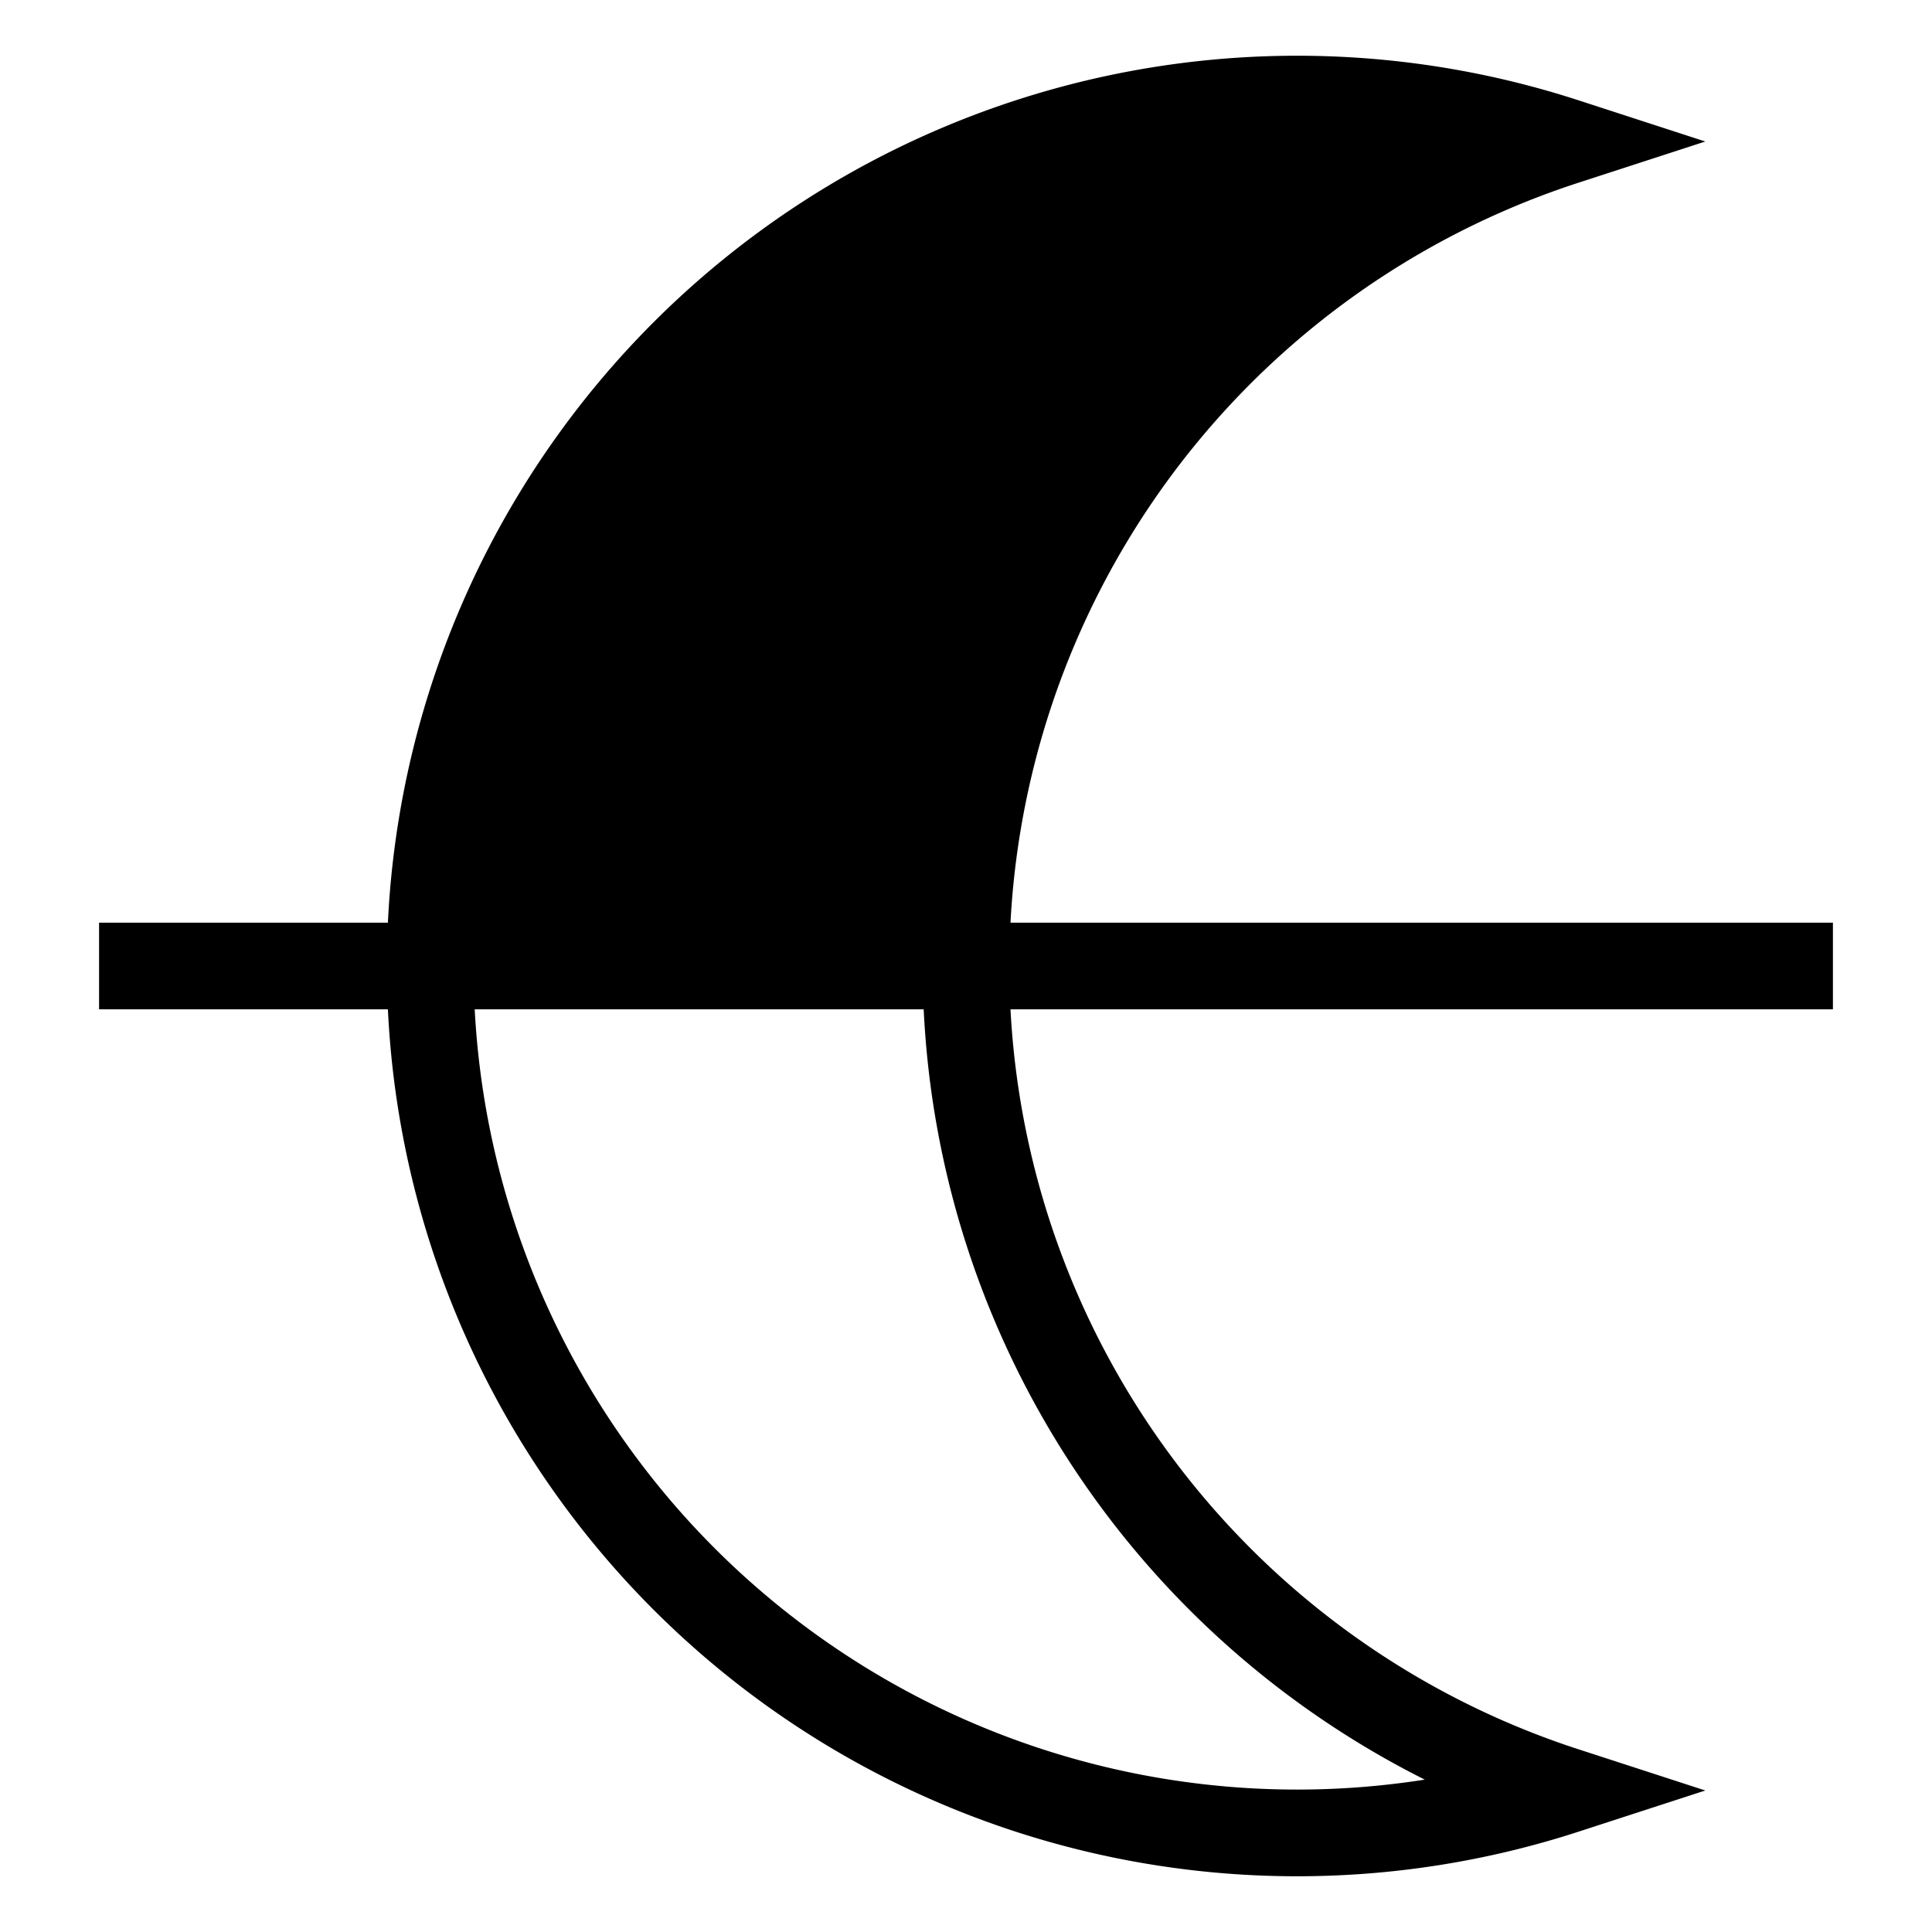
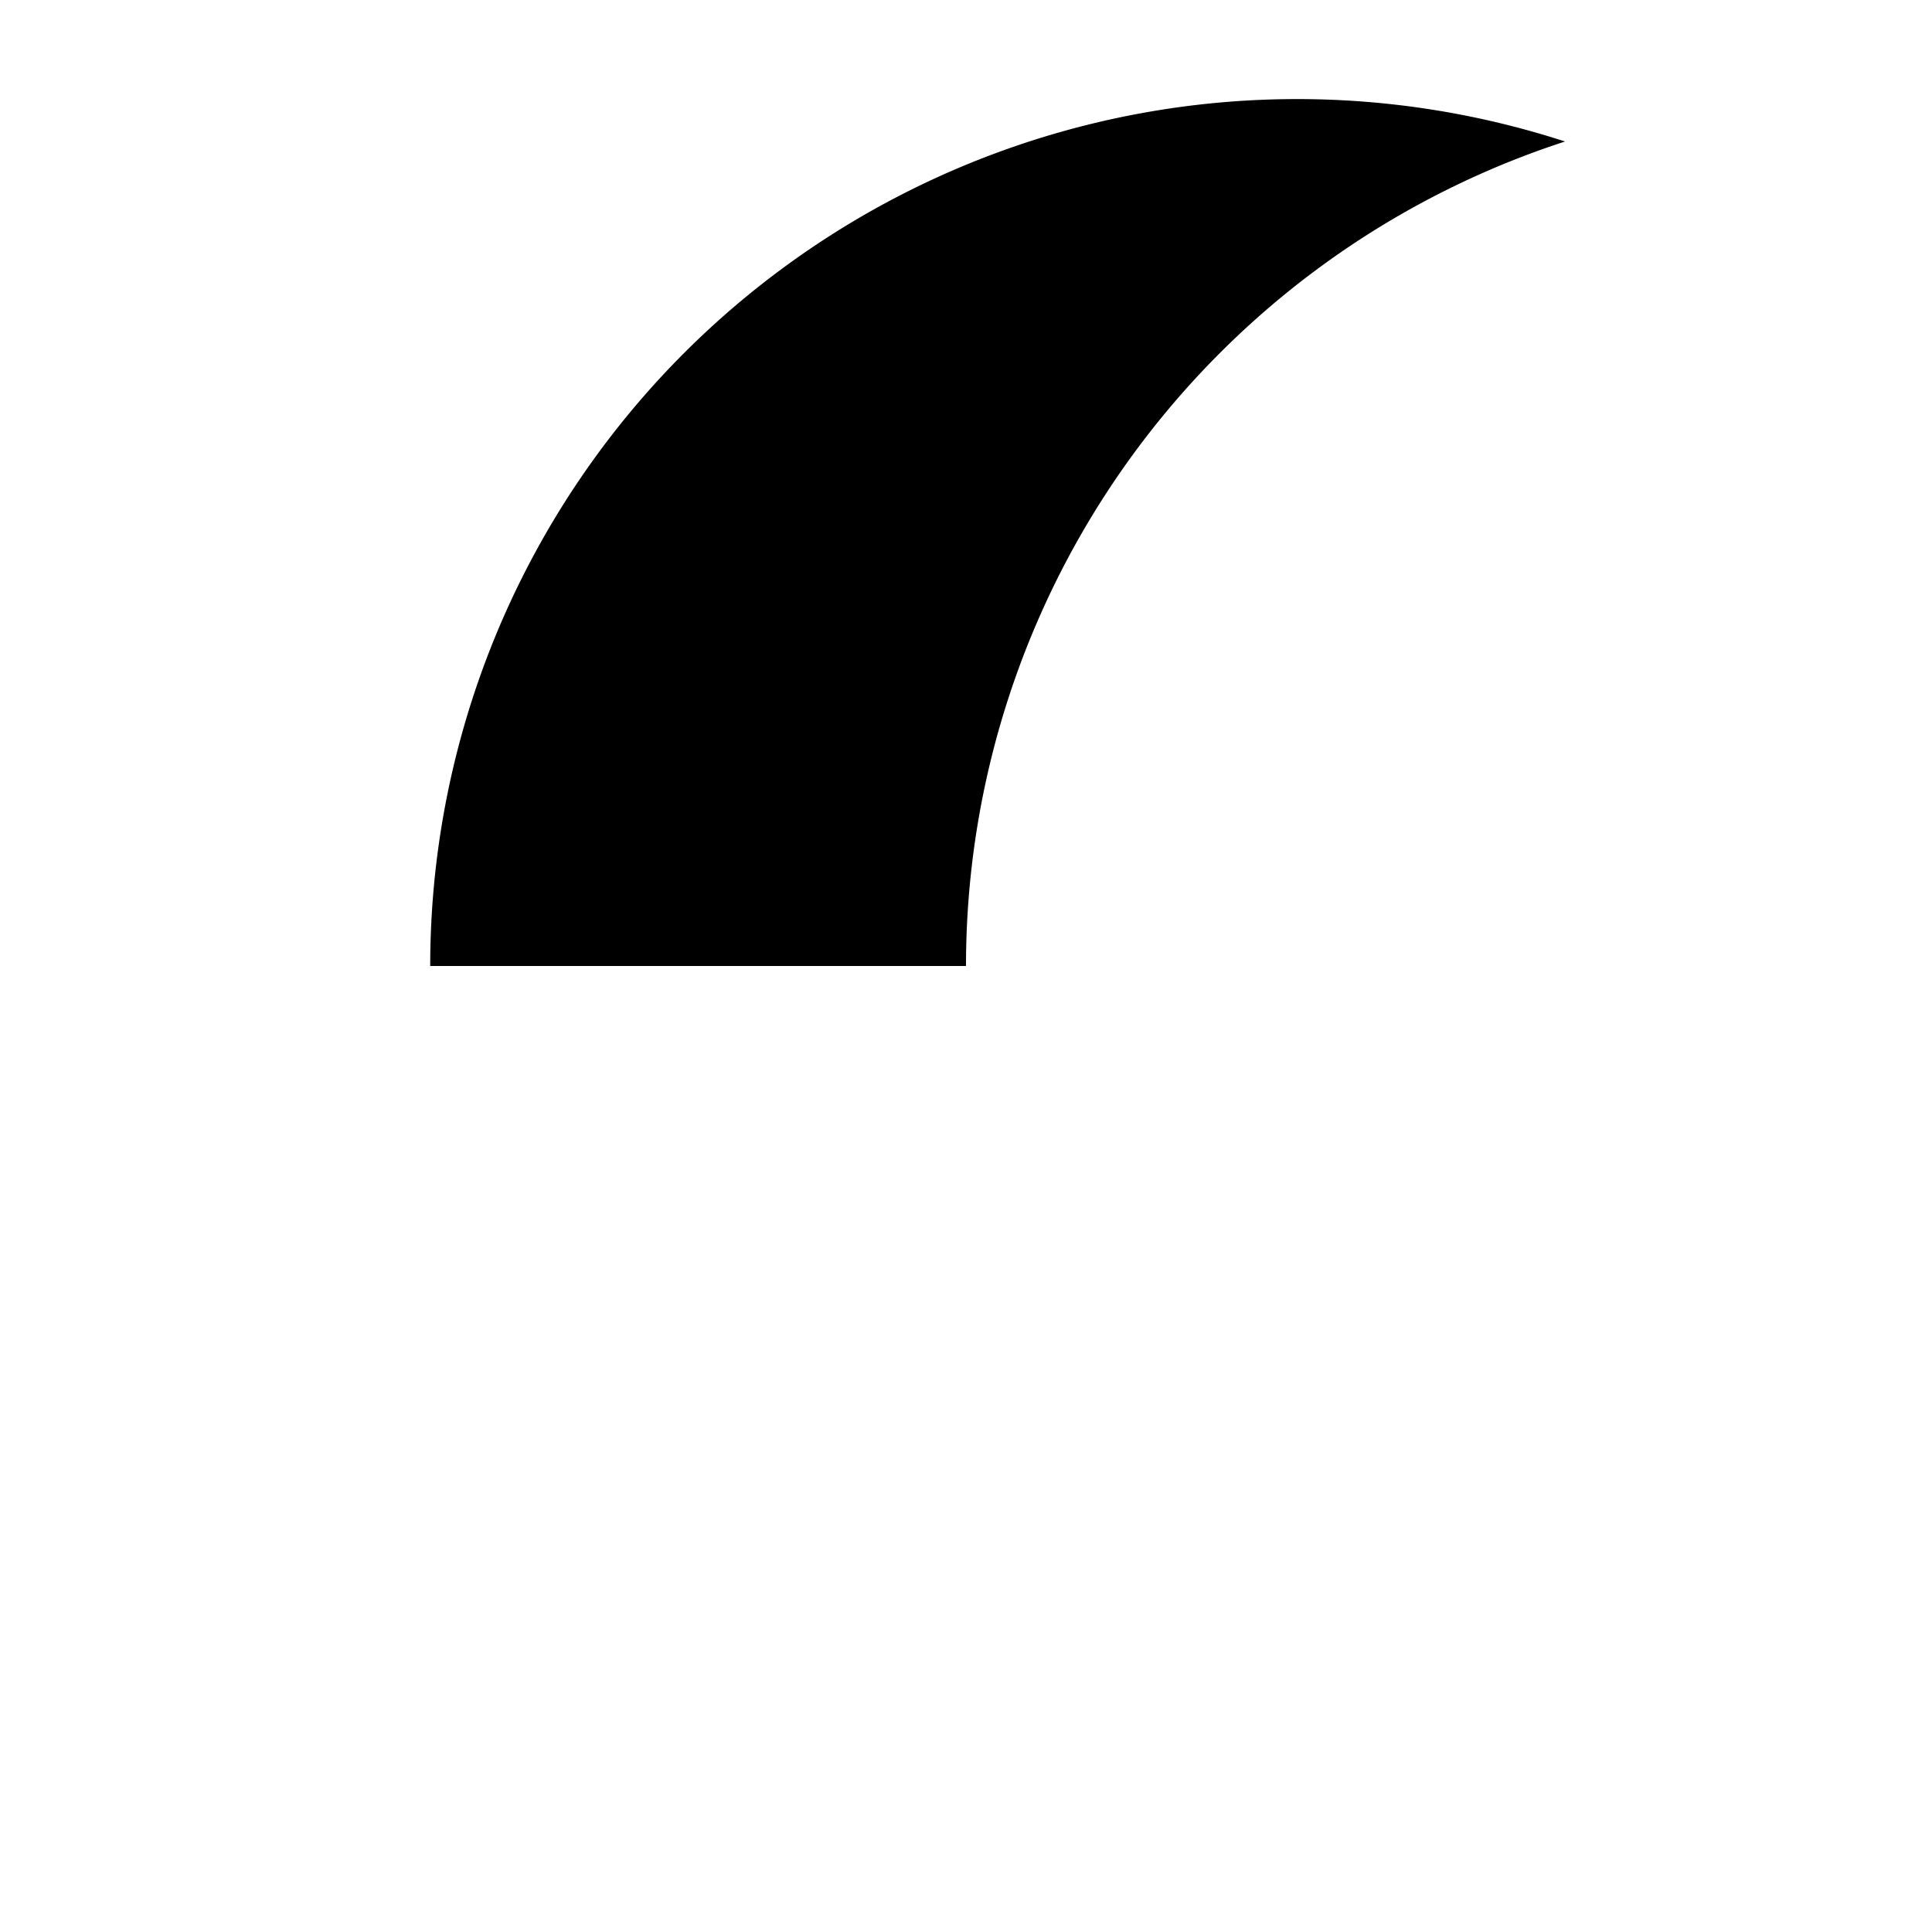
<svg xmlns="http://www.w3.org/2000/svg" id="svg" xml:space="preserve" version="1.1" width="156" height="156">
-   <path id="stroke" fill="none" stroke="black" stroke-width="7" d="         M 8 78         L 34.738 78         A 70 70 0 0 1 126.369 11.426         A 70 70 0 0 0 78 78         L 34.738 78         A 70 70 0 0 0 126.369 144.574         A 70 70 0 0 1 78 78         L 148 78         Z         " />
  <path id="fill" stroke-width="0" fill="black" d="         M 34.738 78         A 70 70 0 0 1 126.369 11.426         A 70 70 0 0 0 78 78         L 34.738 78         Z         " />
</svg>